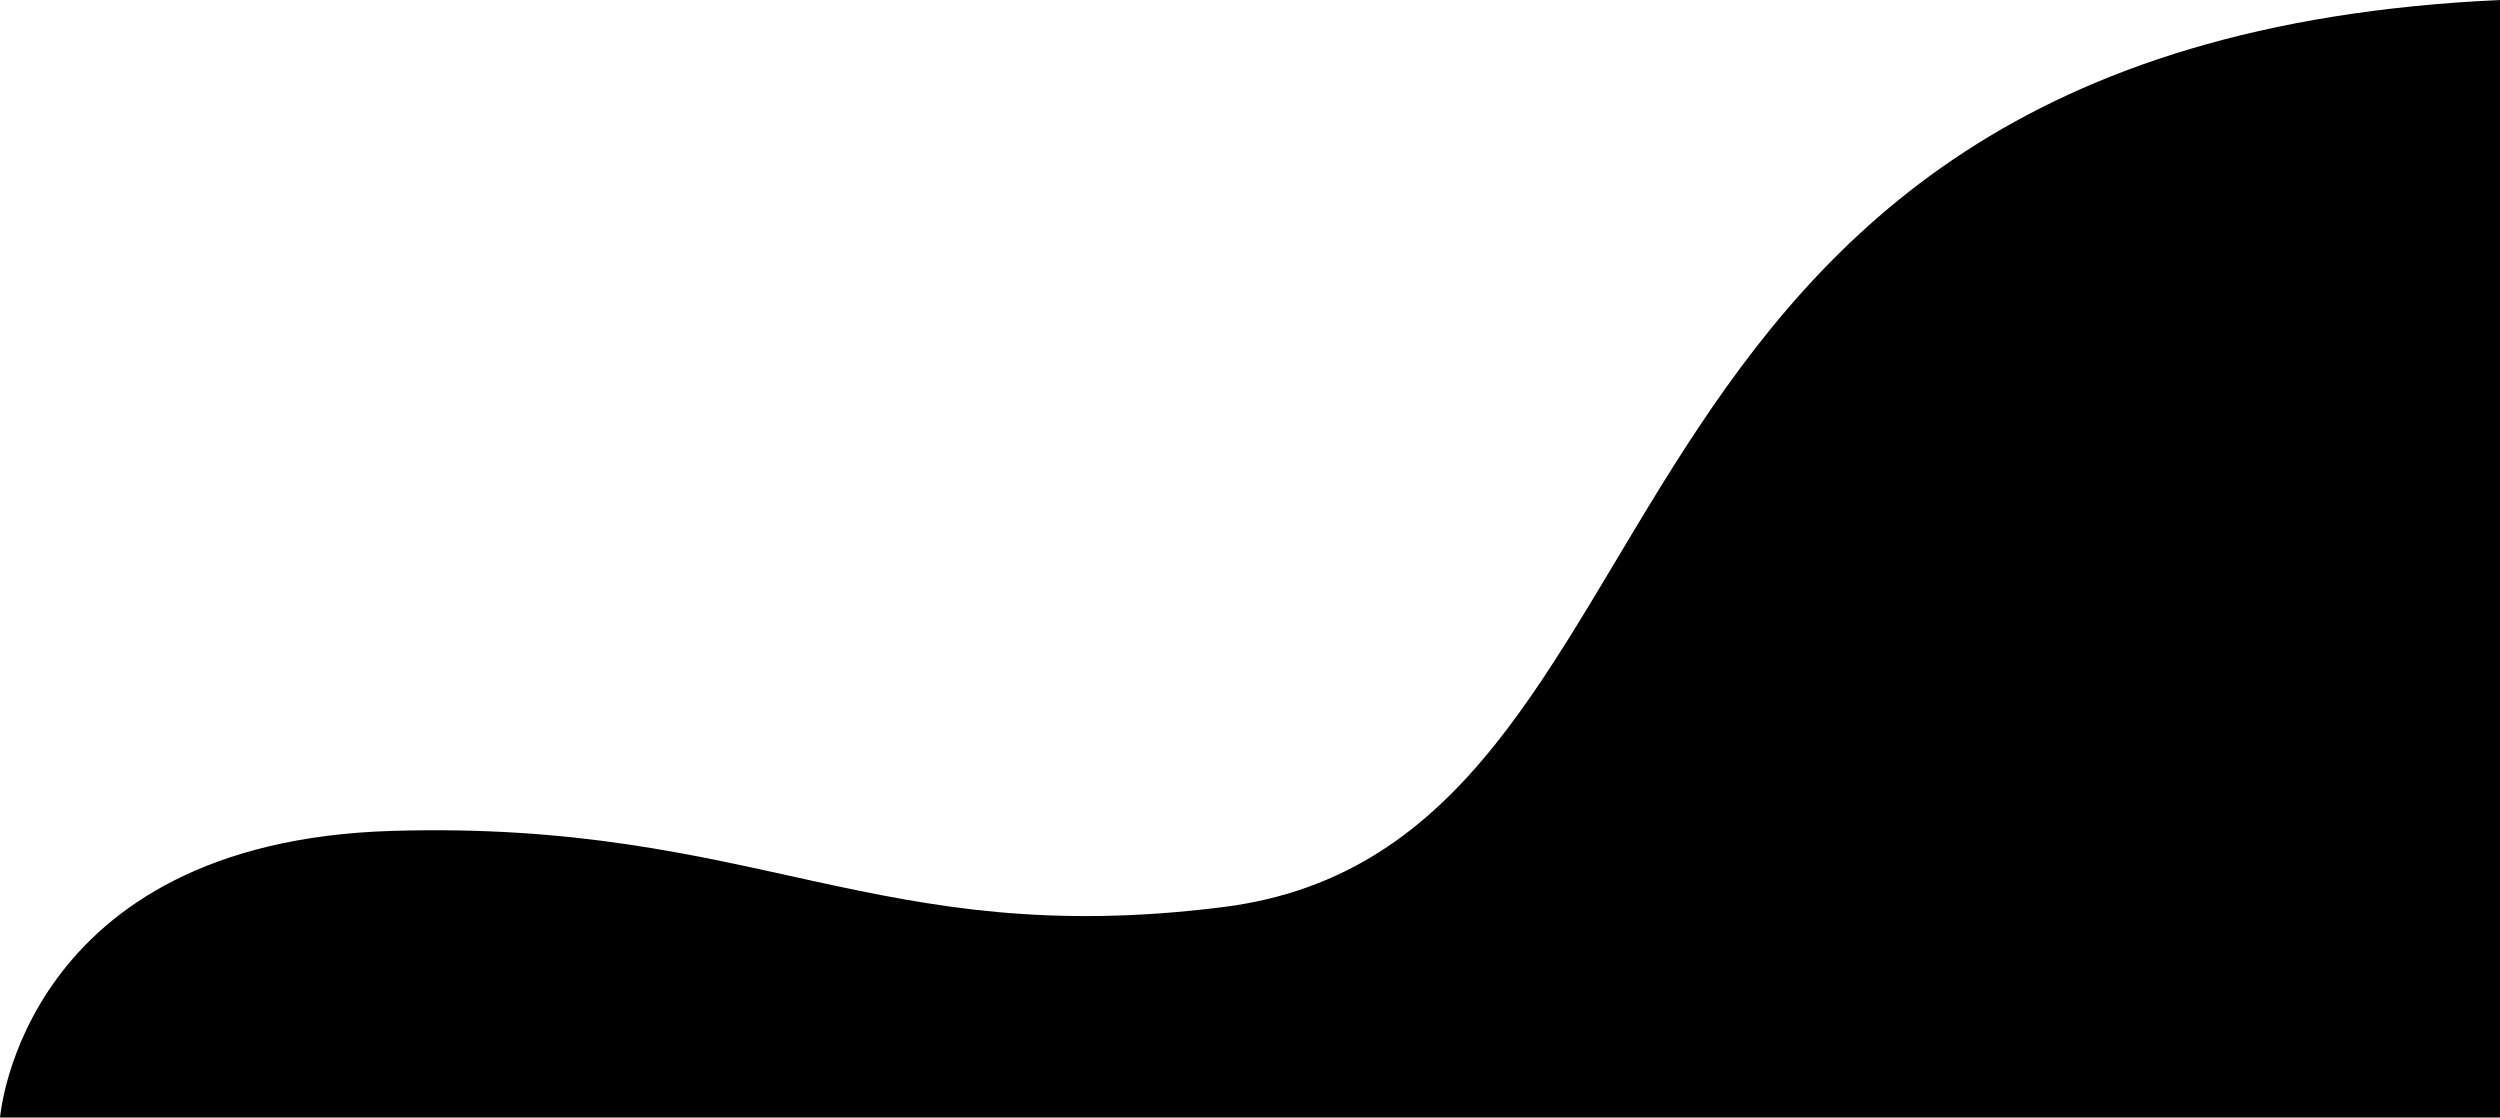
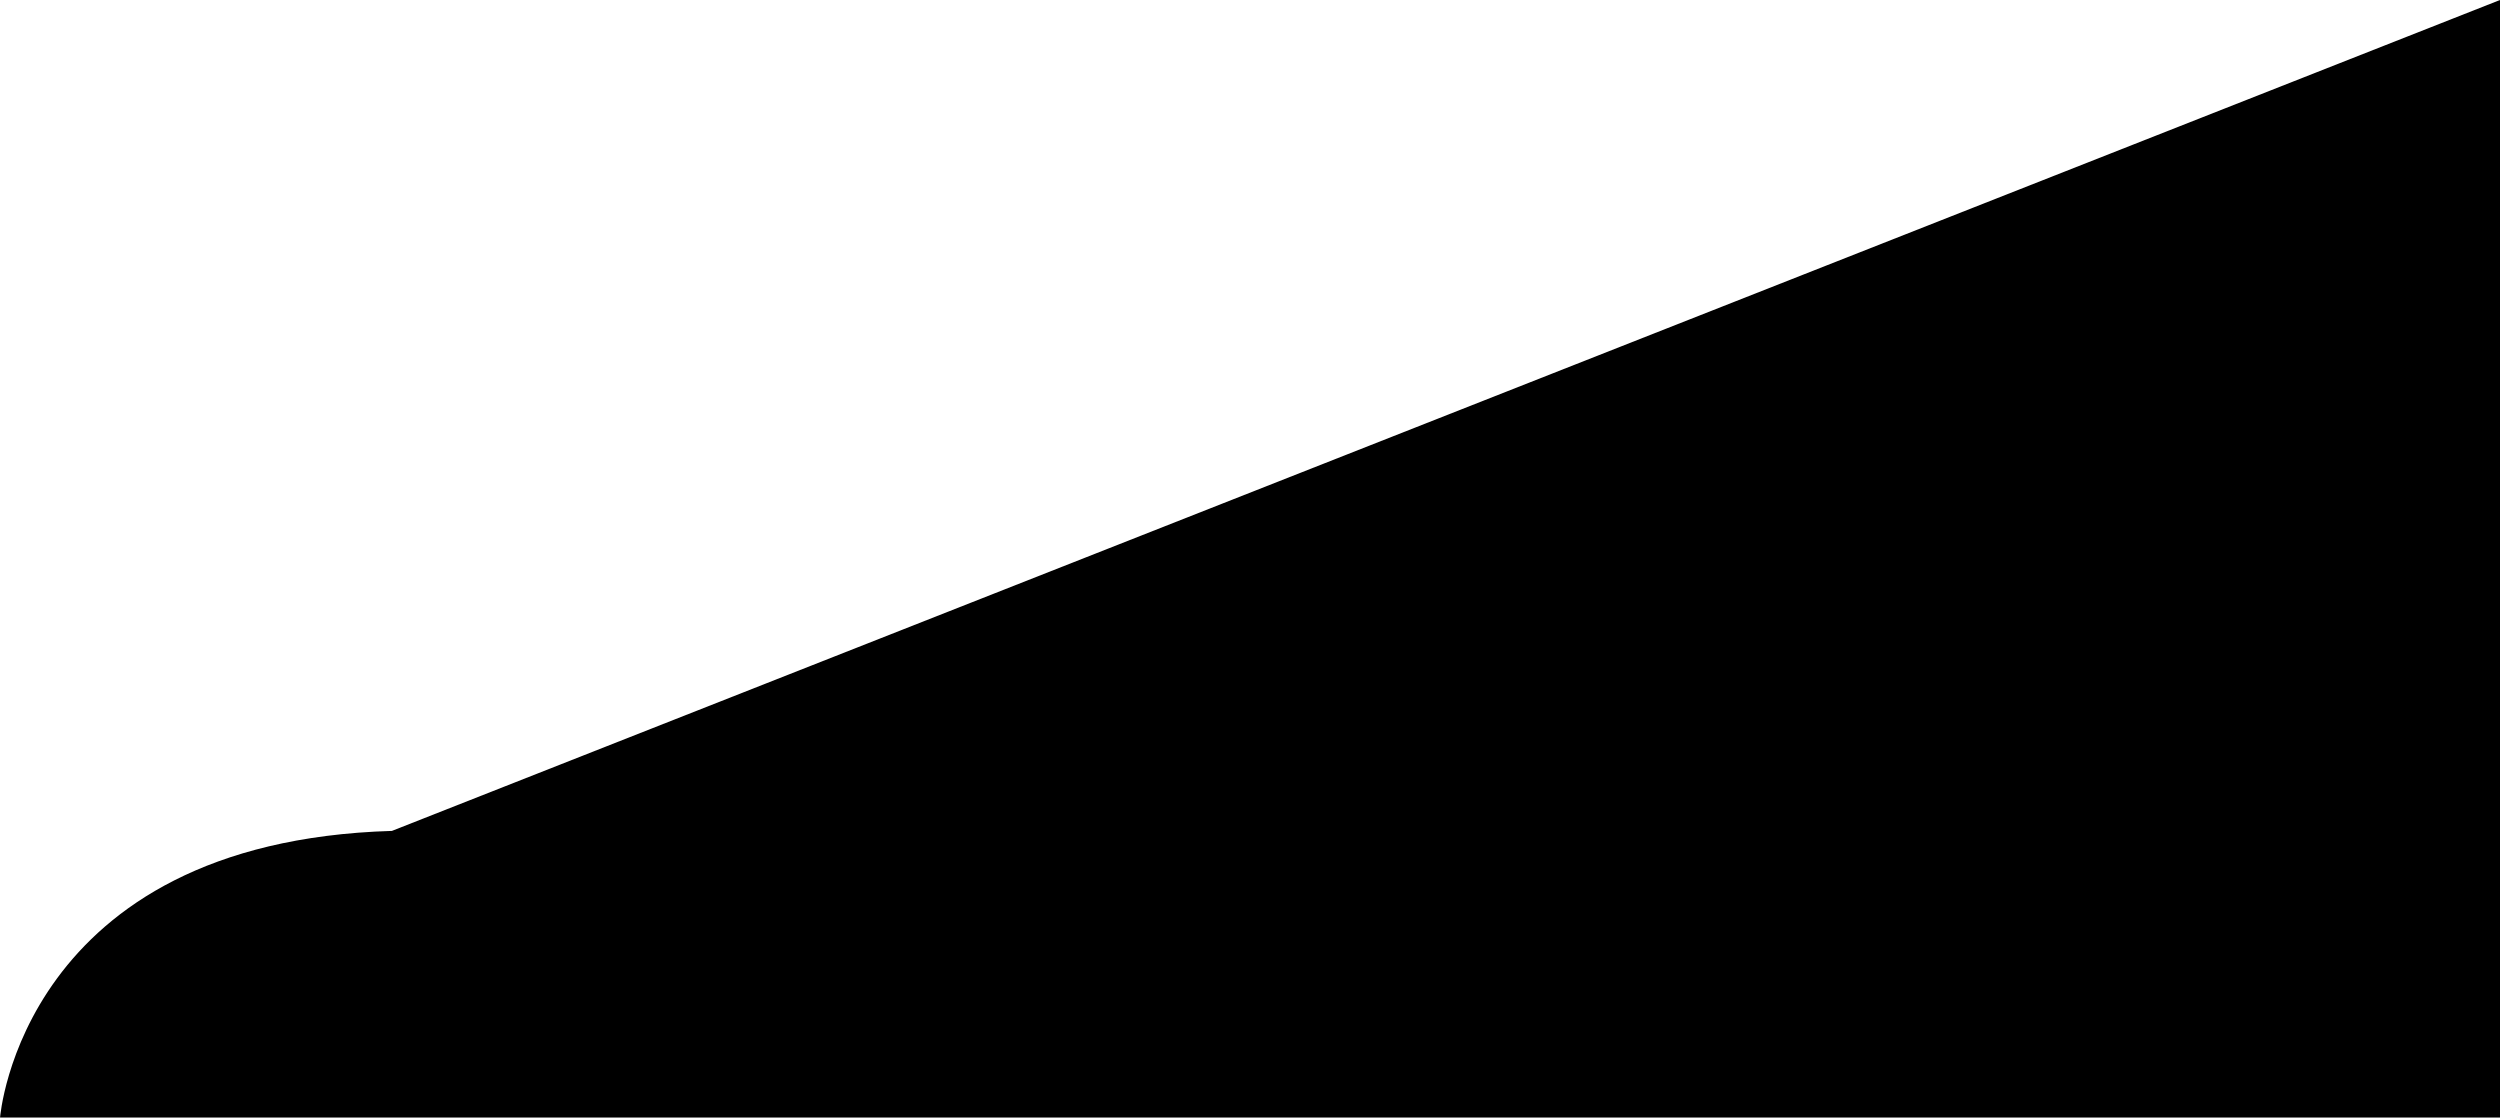
<svg xmlns="http://www.w3.org/2000/svg" width="270.66" height="120.99" version="1.1" viewBox="0 0 71.613 32.013">
  <g transform="translate(7.575 -48.539)">
-     <path d="m64.039 48.539v32.013h-71.613s0.613-7.896 11.225-8.211c10.501-0.312 13.859 3.435 23.802 2.183 14.032-1.767 9.147-24.737 36.586-25.985z" stop-color="#000000" stroke-width=".37" />
+     <path d="m64.039 48.539v32.013h-71.613s0.613-7.896 11.225-8.211z" stop-color="#000000" stroke-width=".37" />
  </g>
</svg>